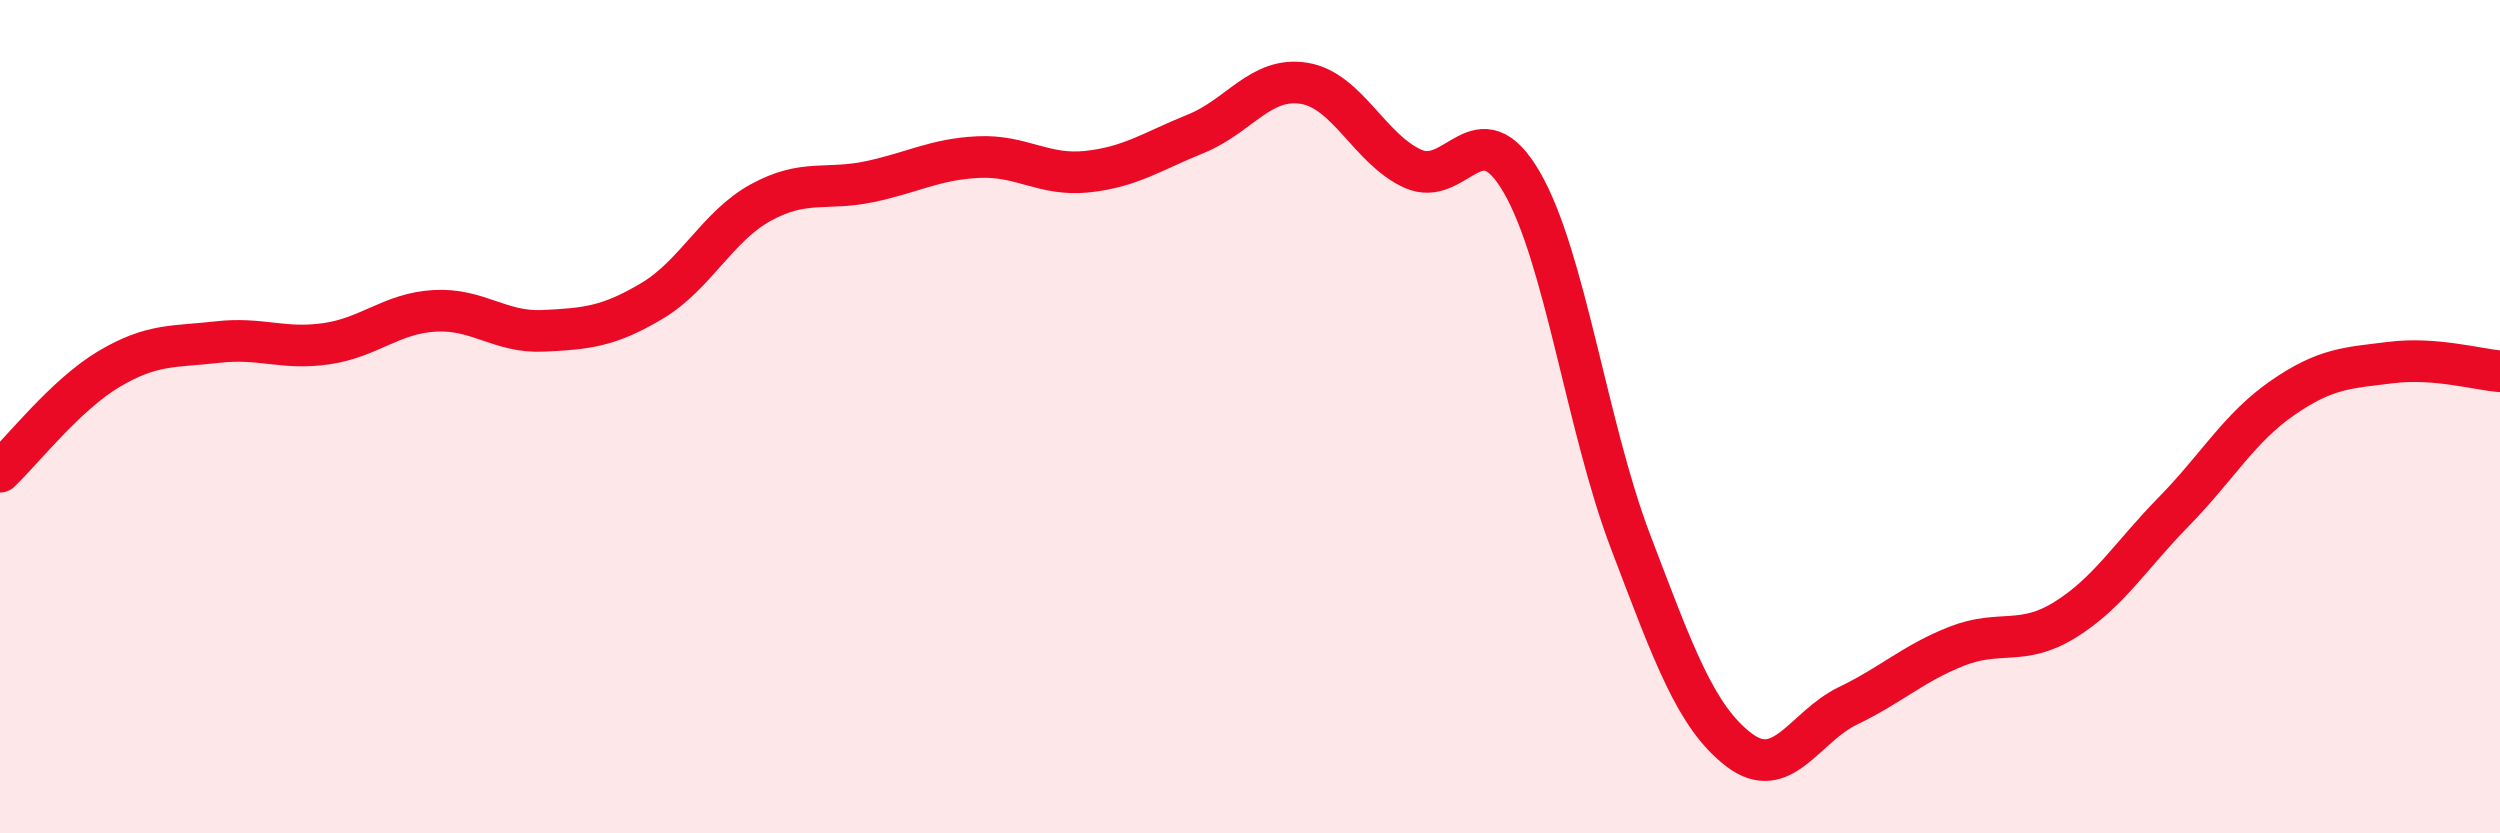
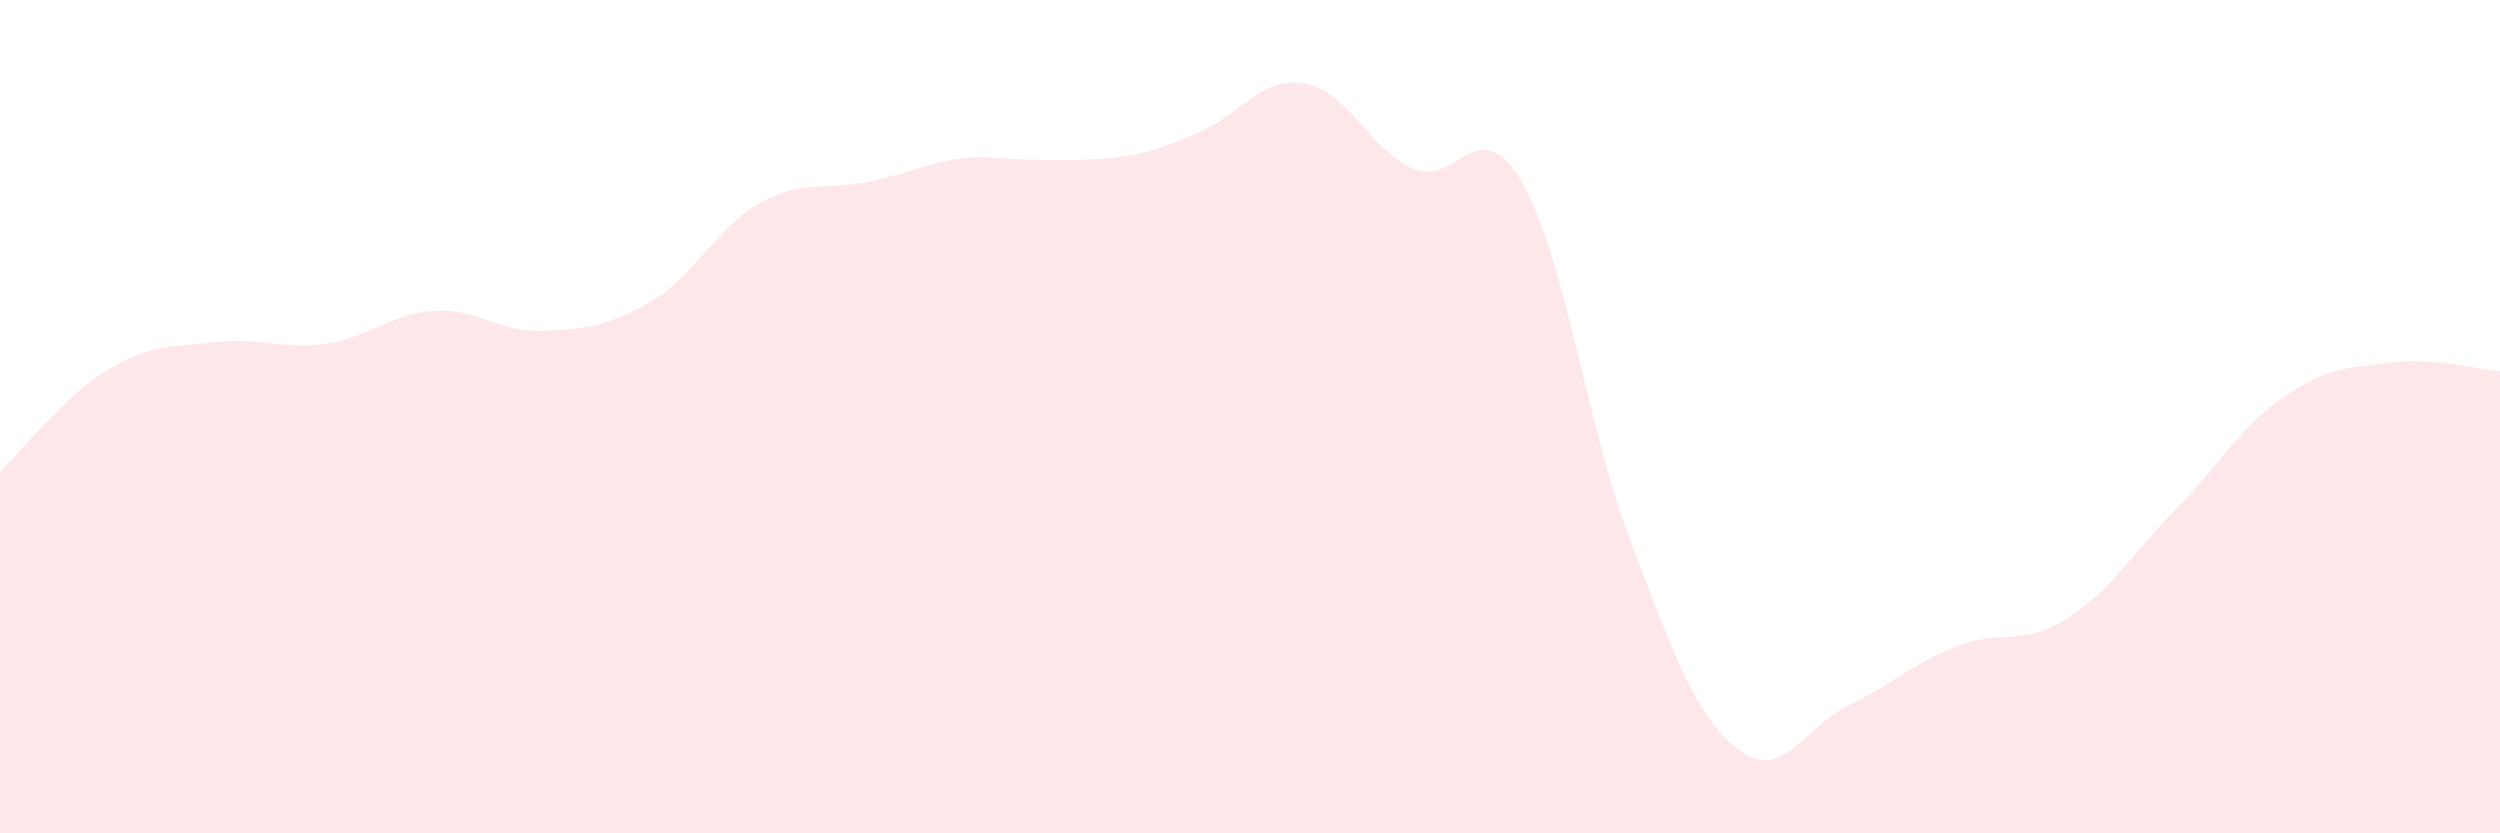
<svg xmlns="http://www.w3.org/2000/svg" width="60" height="20" viewBox="0 0 60 20">
-   <path d="M 0,11.32 C 0.52,10.83 1.57,9.48 2.61,8.86 C 3.65,8.24 4.18,8.33 5.22,8.21 C 6.26,8.09 6.79,8.4 7.83,8.25 C 8.87,8.1 9.39,7.52 10.43,7.46 C 11.47,7.4 12,7.99 13.04,7.94 C 14.08,7.89 14.61,7.84 15.65,7.22 C 16.69,6.6 17.22,5.43 18.26,4.86 C 19.3,4.29 19.83,4.58 20.87,4.36 C 21.91,4.14 22.44,3.82 23.48,3.77 C 24.52,3.72 25.05,4.23 26.09,4.12 C 27.13,4.01 27.66,3.63 28.7,3.21 C 29.74,2.79 30.26,1.83 31.3,2 C 32.34,2.17 32.87,3.58 33.91,4.05 C 34.95,4.52 35.48,2.58 36.52,4.37 C 37.56,6.16 38.09,10.26 39.13,12.99 C 40.17,15.72 40.7,17.21 41.74,18 C 42.78,18.79 43.31,17.44 44.35,16.94 C 45.39,16.44 45.92,15.92 46.96,15.51 C 48,15.1 48.53,15.52 49.57,14.87 C 50.61,14.22 51.13,13.34 52.17,12.28 C 53.21,11.22 53.74,10.27 54.78,9.55 C 55.82,8.83 56.35,8.83 57.39,8.7 C 58.43,8.57 59.48,8.87 60,8.91L60 20L0 20Z" fill="#EB0A25" opacity="0.1" stroke-linecap="round" stroke-linejoin="round" />
-   <path d="M 0,11.32 C 0.52,10.83 1.57,9.48 2.61,8.86 C 3.65,8.24 4.18,8.33 5.22,8.21 C 6.26,8.09 6.79,8.4 7.83,8.25 C 8.87,8.1 9.39,7.52 10.43,7.46 C 11.47,7.4 12,7.99 13.04,7.94 C 14.08,7.89 14.61,7.84 15.65,7.22 C 16.69,6.6 17.22,5.43 18.26,4.86 C 19.3,4.29 19.83,4.58 20.87,4.36 C 21.91,4.14 22.44,3.82 23.48,3.77 C 24.52,3.72 25.05,4.23 26.09,4.12 C 27.13,4.01 27.66,3.63 28.7,3.21 C 29.74,2.79 30.26,1.83 31.3,2 C 32.34,2.17 32.87,3.58 33.91,4.05 C 34.95,4.52 35.48,2.58 36.52,4.37 C 37.56,6.16 38.09,10.26 39.13,12.99 C 40.17,15.72 40.7,17.21 41.74,18 C 42.78,18.79 43.31,17.44 44.35,16.94 C 45.39,16.44 45.92,15.92 46.96,15.51 C 48,15.1 48.53,15.52 49.57,14.87 C 50.61,14.22 51.13,13.34 52.17,12.28 C 53.21,11.22 53.74,10.27 54.78,9.55 C 55.82,8.83 56.35,8.83 57.39,8.7 C 58.43,8.57 59.48,8.87 60,8.91" stroke="#EB0A25" stroke-width="1" fill="none" stroke-linecap="round" stroke-linejoin="round" />
+   <path d="M 0,11.32 C 0.52,10.83 1.57,9.48 2.61,8.86 C 3.65,8.24 4.18,8.33 5.22,8.21 C 6.26,8.09 6.79,8.4 7.83,8.25 C 8.87,8.1 9.39,7.52 10.43,7.46 C 11.47,7.4 12,7.99 13.04,7.94 C 14.08,7.89 14.61,7.84 15.65,7.22 C 16.69,6.6 17.22,5.43 18.26,4.86 C 19.3,4.29 19.83,4.58 20.87,4.36 C 21.91,4.14 22.44,3.82 23.48,3.77 C 27.13,4.01 27.66,3.63 28.7,3.21 C 29.74,2.79 30.26,1.83 31.3,2 C 32.34,2.17 32.87,3.58 33.91,4.05 C 34.95,4.52 35.48,2.58 36.52,4.37 C 37.56,6.16 38.09,10.26 39.13,12.99 C 40.17,15.72 40.7,17.21 41.74,18 C 42.78,18.79 43.31,17.44 44.35,16.94 C 45.39,16.44 45.92,15.92 46.96,15.51 C 48,15.1 48.53,15.52 49.57,14.87 C 50.61,14.22 51.13,13.34 52.17,12.28 C 53.21,11.22 53.74,10.27 54.78,9.55 C 55.82,8.83 56.35,8.83 57.39,8.7 C 58.43,8.57 59.48,8.87 60,8.91L60 20L0 20Z" fill="#EB0A25" opacity="0.1" stroke-linecap="round" stroke-linejoin="round" />
</svg>